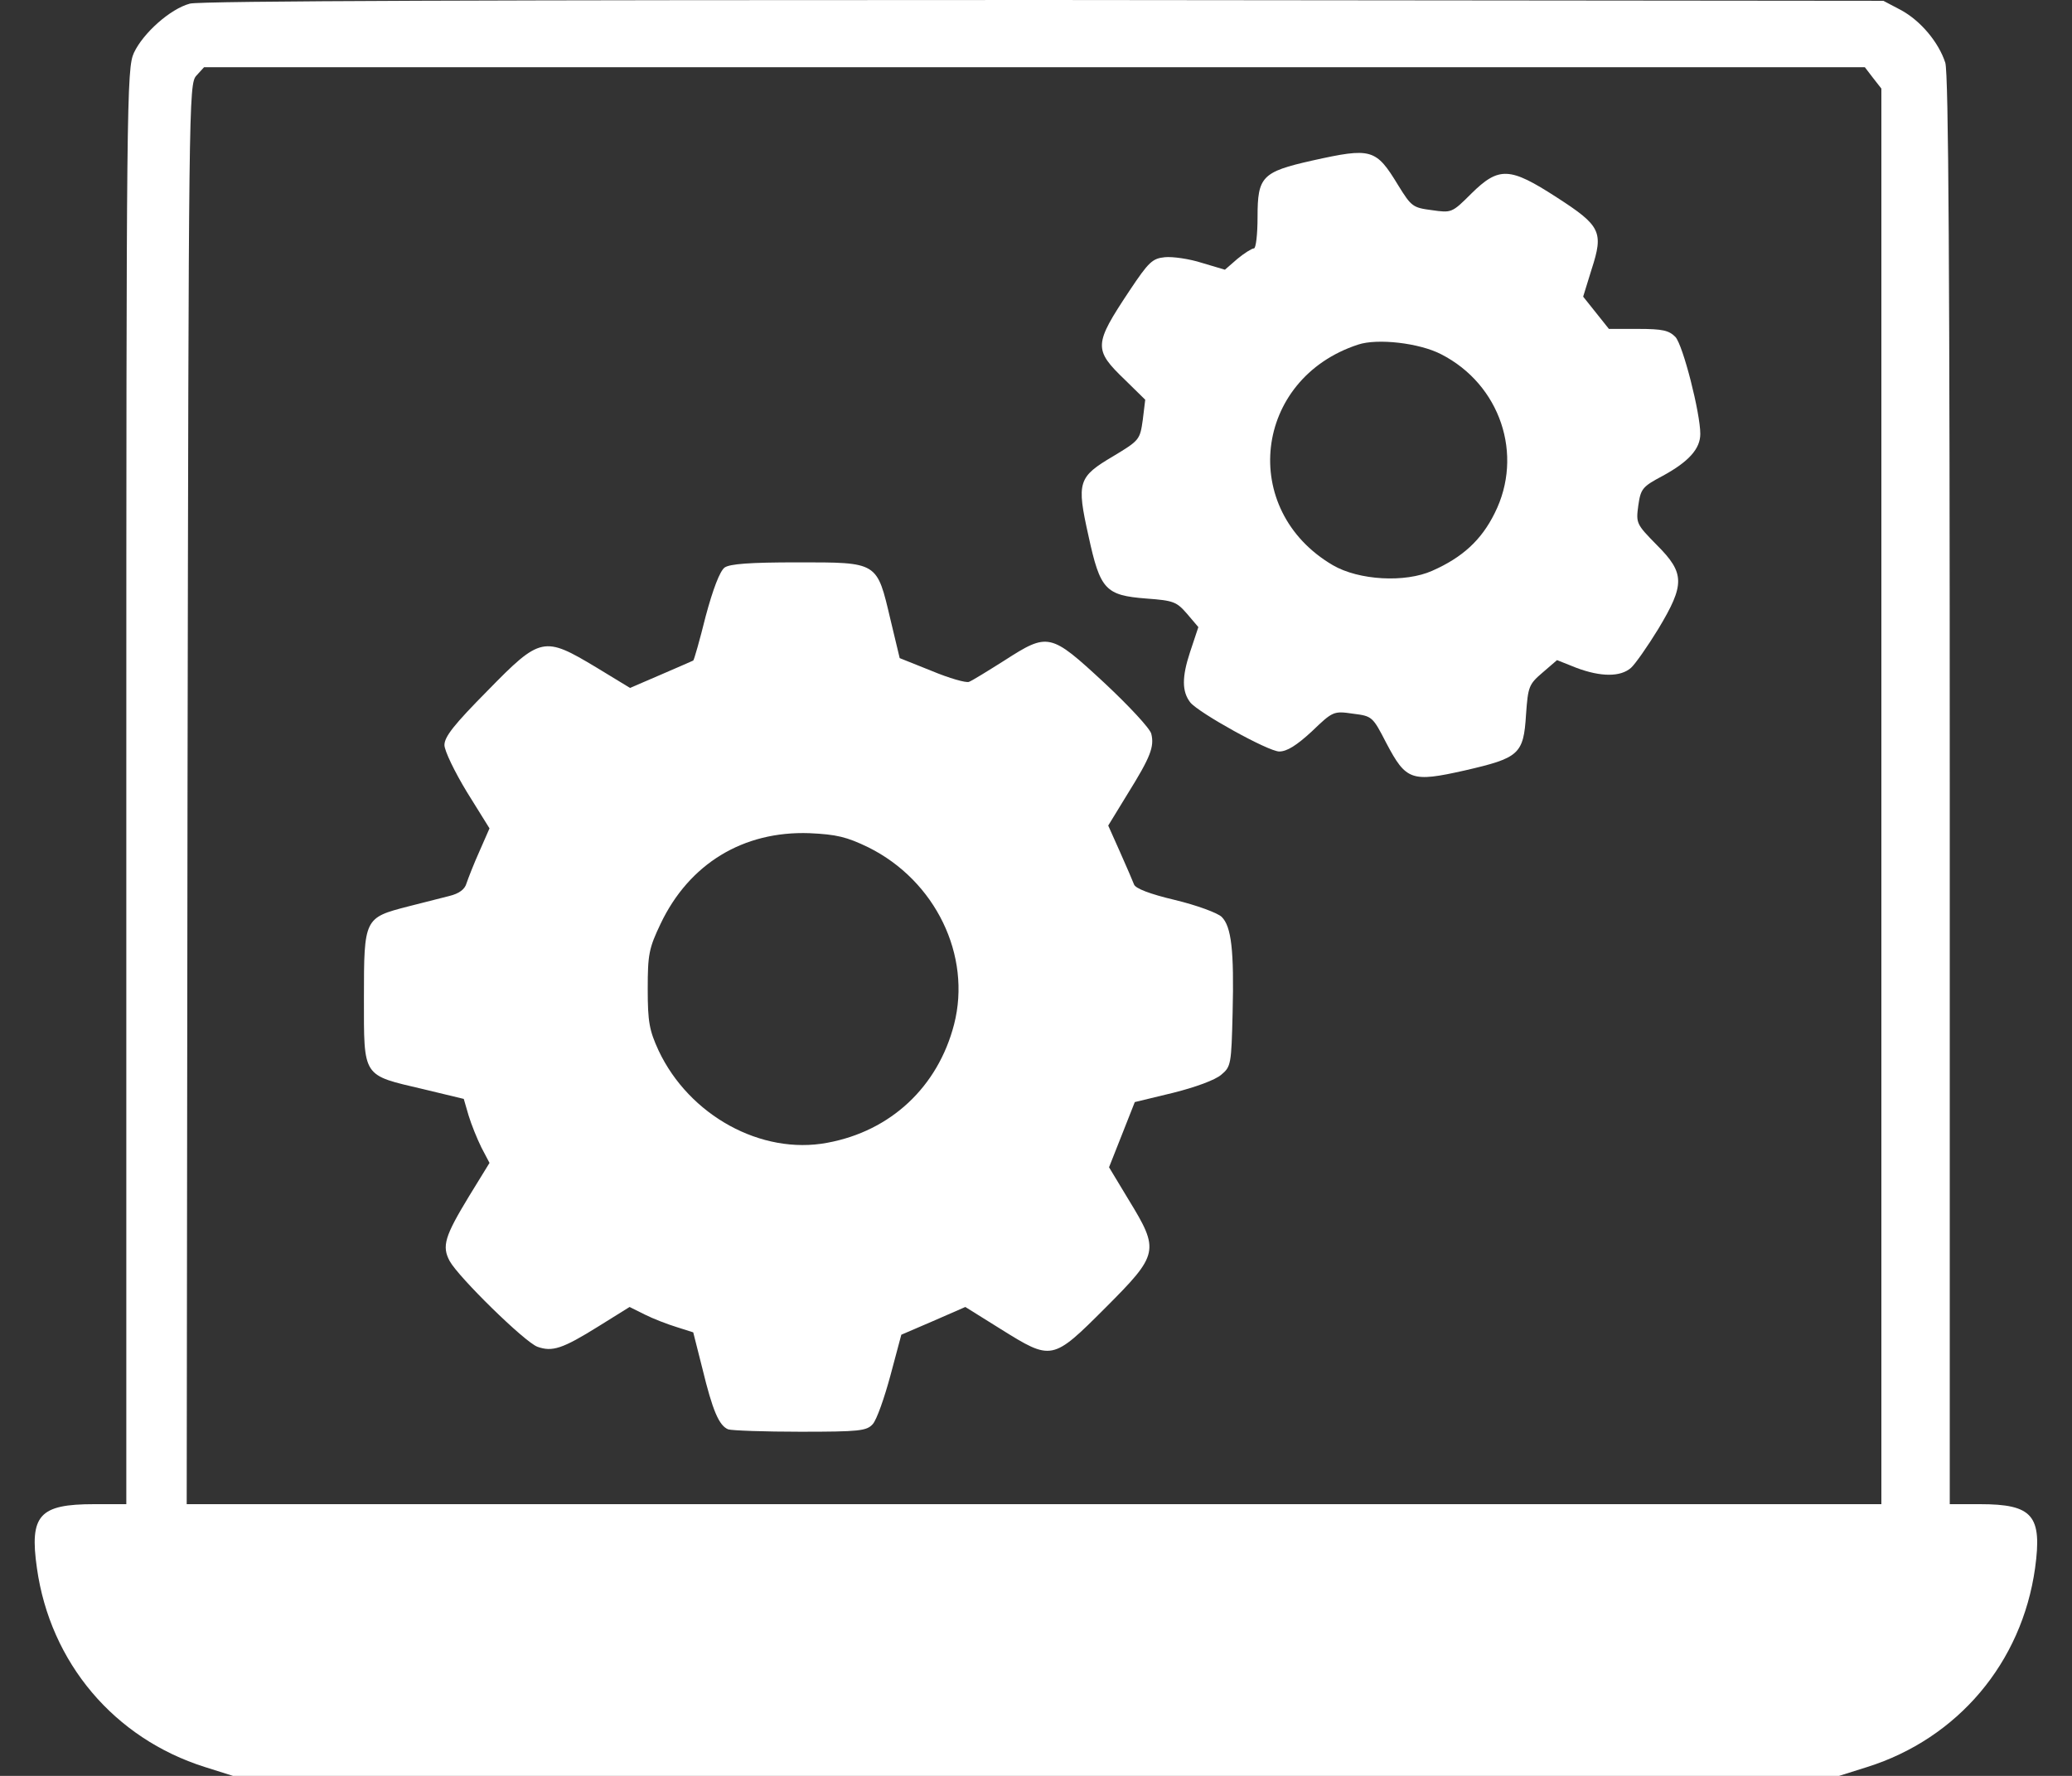
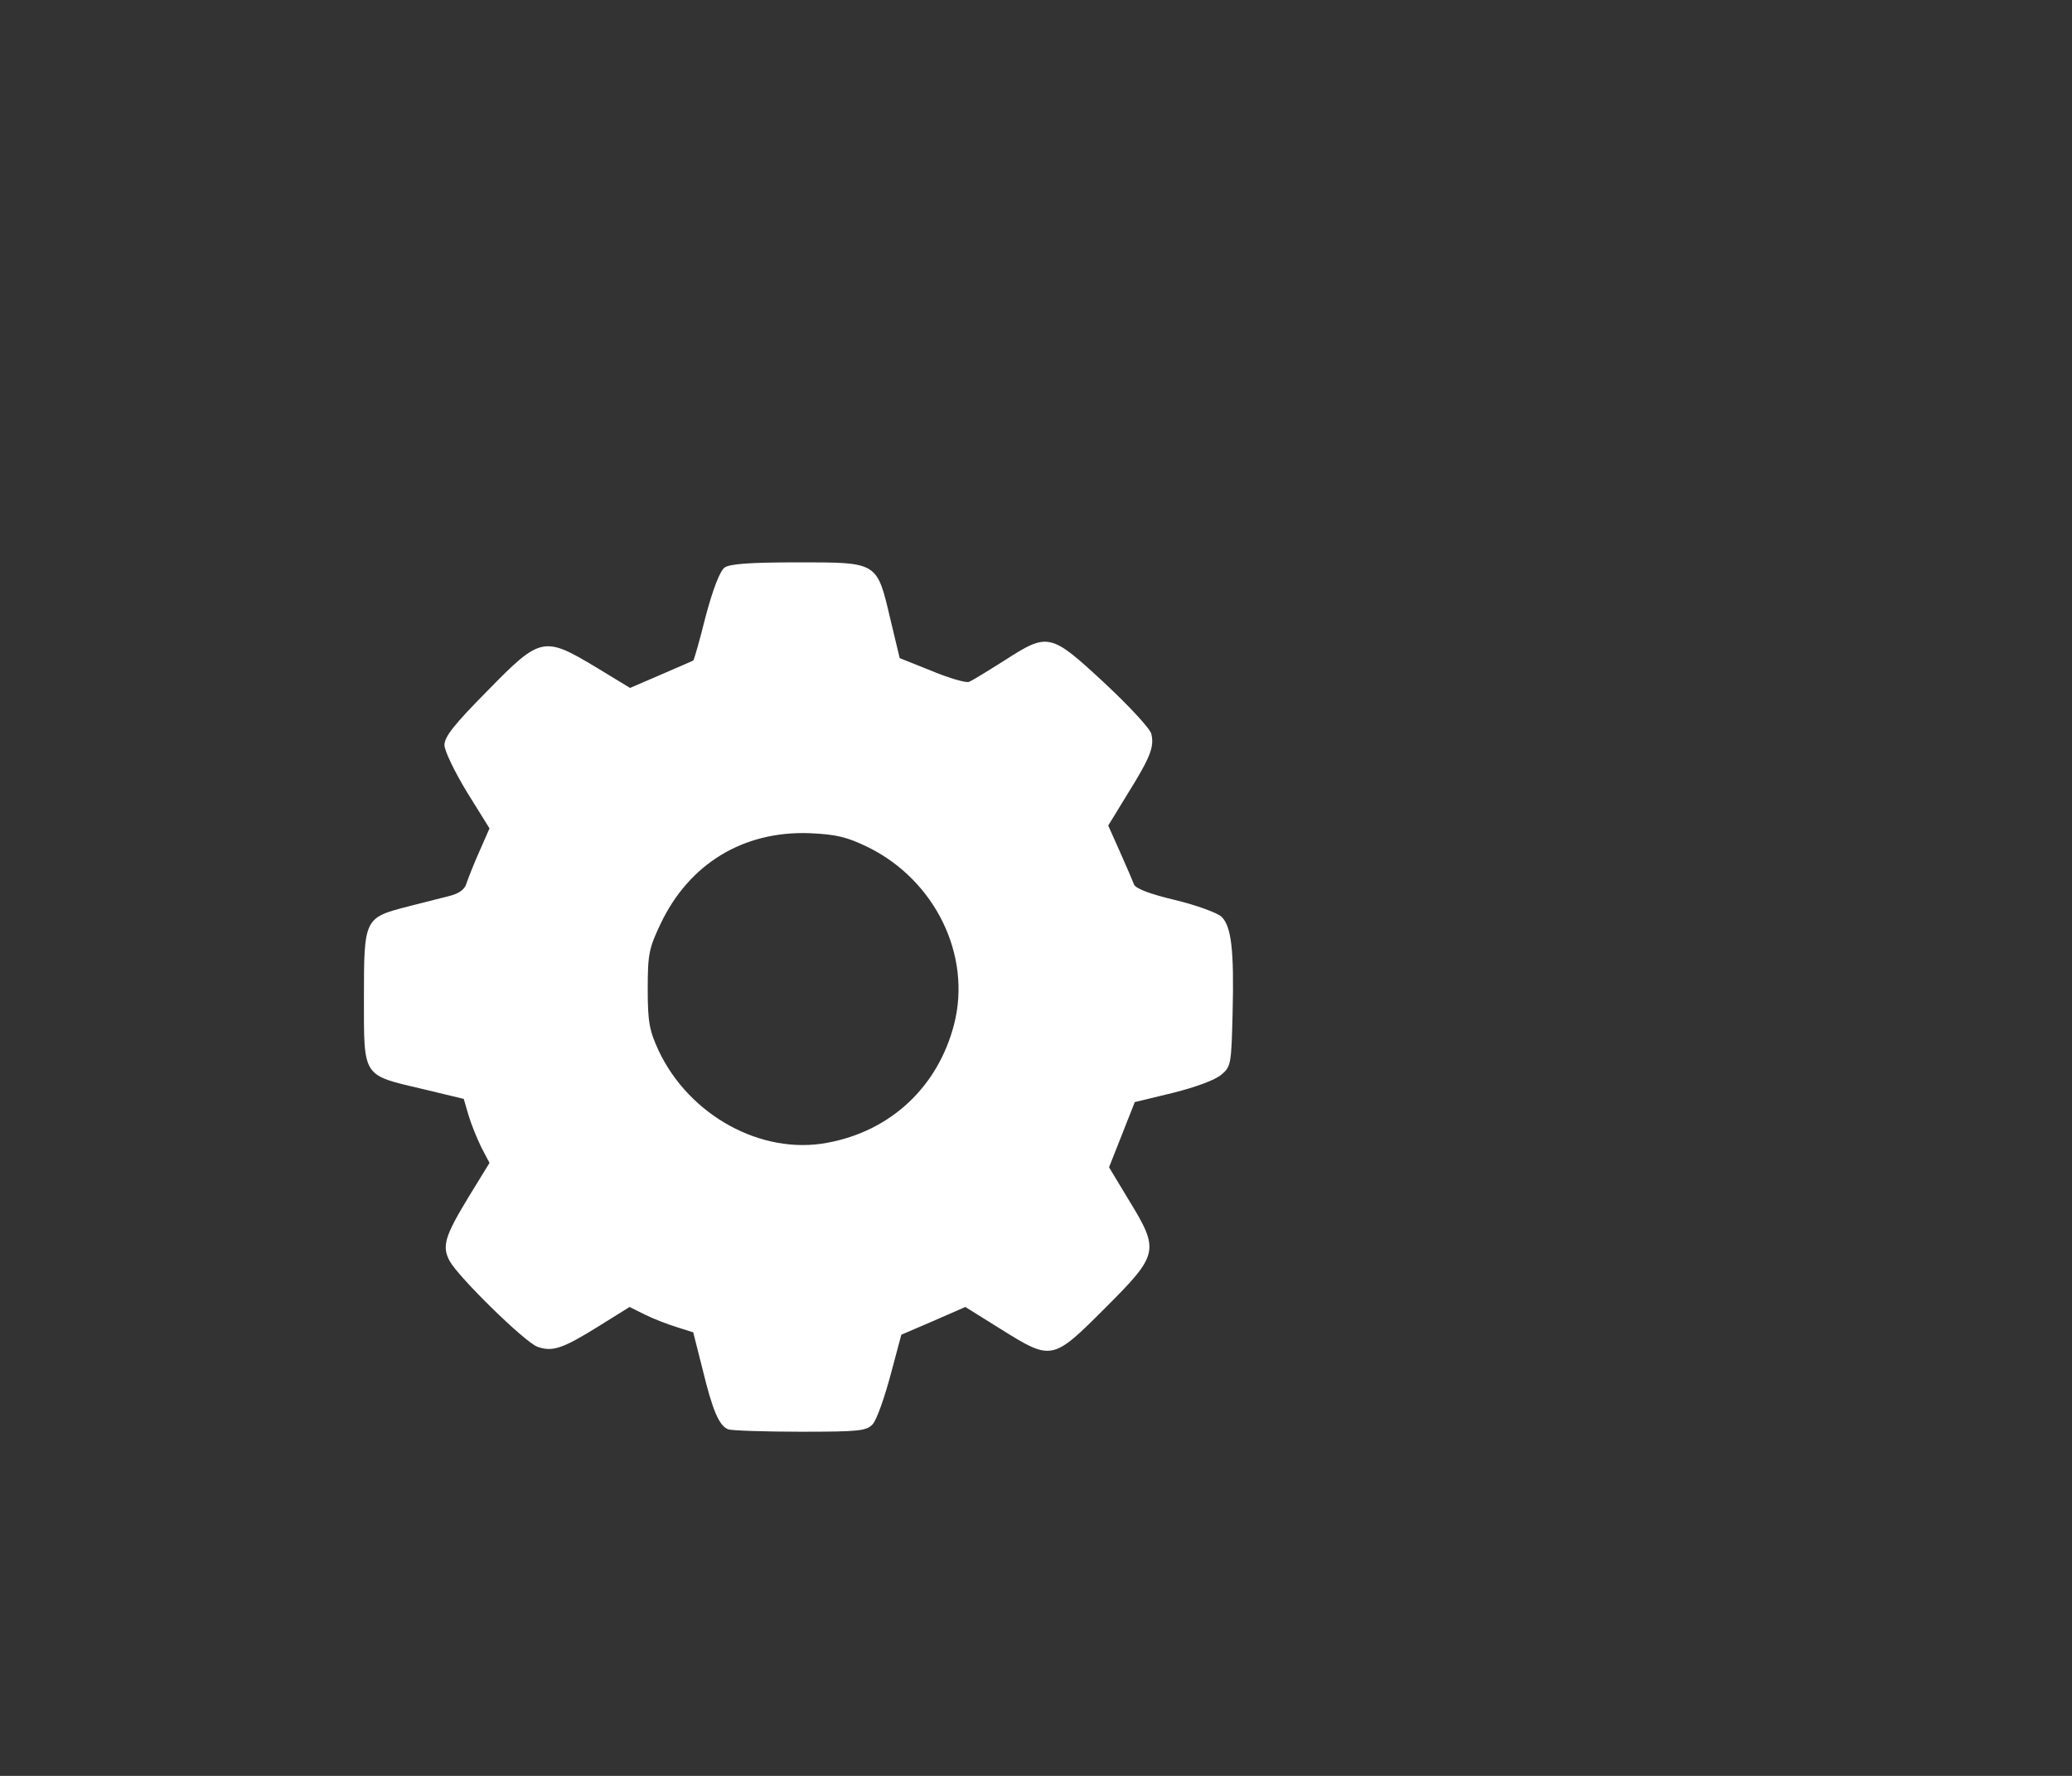
<svg xmlns="http://www.w3.org/2000/svg" width="28" height="24" viewBox="0 0 28 24" fill="none">
  <rect x="0" y="0" width="28" height="24" fill="#333333" stroke="none" />
-   <path d="M2.566 0.049C2.3 0.12 1.935 0.447 1.81 0.713C1.712 0.925 1.707 1.328 1.707 10.63V20.328H1.272C0.532 20.328 0.396 20.475 0.499 21.193C0.679 22.471 1.544 23.494 2.768 23.88L3.148 24H14H24.852L25.233 23.88C26.457 23.494 27.322 22.471 27.501 21.193C27.599 20.481 27.469 20.328 26.756 20.328H26.348V10.695C26.348 3.629 26.332 1.001 26.288 0.849C26.201 0.577 25.957 0.278 25.679 0.131L25.451 0.011L14.109 0C6.847 0 2.697 0.011 2.566 0.049ZM25.309 1.05L25.424 1.197V10.76V20.328H13.973H2.523L2.534 10.733C2.55 1.382 2.55 1.137 2.653 1.023L2.757 0.909H13.979H25.201L25.309 1.05Z" fill="white" />
-   <path d="M17.728 2.171C17.053 2.323 16.994 2.388 16.994 2.932C16.994 3.166 16.972 3.357 16.945 3.357C16.917 3.357 16.814 3.422 16.722 3.498L16.553 3.645L16.243 3.553C16.074 3.498 15.846 3.466 15.742 3.476C15.574 3.493 15.525 3.536 15.264 3.928C14.78 4.657 14.774 4.722 15.204 5.135L15.476 5.402L15.443 5.674C15.405 5.941 15.4 5.951 15.046 6.164C14.568 6.446 14.546 6.512 14.709 7.241C14.867 7.97 14.937 8.046 15.492 8.089C15.862 8.116 15.9 8.133 16.042 8.296L16.194 8.475L16.08 8.818C15.971 9.15 15.971 9.346 16.085 9.493C16.199 9.634 17.14 10.156 17.287 10.156C17.391 10.156 17.521 10.075 17.728 9.884C18.011 9.612 18.022 9.607 18.283 9.645C18.544 9.678 18.549 9.683 18.734 10.042C19.001 10.548 19.072 10.575 19.795 10.412C20.529 10.243 20.589 10.194 20.622 9.656C20.649 9.28 20.66 9.248 20.845 9.09L21.041 8.921L21.302 9.025C21.634 9.15 21.9 9.15 22.041 9.025C22.096 8.976 22.265 8.736 22.411 8.497C22.77 7.899 22.77 7.746 22.39 7.366C22.112 7.083 22.107 7.072 22.139 6.833C22.172 6.604 22.194 6.577 22.471 6.43C22.819 6.24 22.977 6.066 22.977 5.864C22.977 5.582 22.743 4.662 22.64 4.553C22.553 4.466 22.471 4.445 22.139 4.445H21.742L21.568 4.227L21.394 4.009L21.508 3.64C21.672 3.134 21.634 3.052 21.035 2.666C20.404 2.258 20.257 2.247 19.882 2.617C19.621 2.878 19.615 2.878 19.349 2.84C19.093 2.807 19.072 2.791 18.897 2.508C18.593 2.008 18.538 1.991 17.728 2.171ZM19.474 4.787C20.274 5.195 20.595 6.147 20.198 6.936C20.018 7.3 19.762 7.534 19.354 7.714C18.99 7.877 18.364 7.844 18.011 7.638C16.738 6.892 16.939 5.119 18.353 4.657C18.614 4.57 19.18 4.635 19.474 4.787Z" fill="white" />
  <path d="M9.792 7.67C9.727 7.719 9.634 7.964 9.536 8.329C9.455 8.655 9.379 8.921 9.368 8.927C9.357 8.932 9.161 9.019 8.932 9.117L8.514 9.297L8.057 9.019C7.35 8.595 7.306 8.6 6.588 9.335C6.142 9.786 6.006 9.955 6.006 10.069C6.006 10.145 6.142 10.428 6.311 10.706L6.615 11.195L6.479 11.505C6.403 11.674 6.327 11.87 6.305 11.935C6.283 12.017 6.207 12.076 6.071 12.109C5.962 12.136 5.712 12.201 5.516 12.25C4.924 12.403 4.918 12.408 4.918 13.48C4.918 14.573 4.891 14.524 5.723 14.72L6.267 14.851L6.332 15.074C6.37 15.199 6.447 15.389 6.506 15.509L6.615 15.716L6.338 16.167C6.011 16.706 5.968 16.841 6.077 17.043C6.196 17.26 7.088 18.136 7.263 18.201C7.464 18.272 7.6 18.229 8.089 17.924L8.508 17.663L8.715 17.766C8.824 17.821 9.02 17.897 9.145 17.935L9.368 18.006L9.493 18.5C9.629 19.061 9.716 19.267 9.841 19.317C9.89 19.333 10.331 19.349 10.815 19.349C11.614 19.349 11.712 19.338 11.794 19.246C11.848 19.186 11.951 18.892 12.033 18.588L12.18 18.038L12.61 17.853L13.045 17.663L13.524 17.962C14.214 18.392 14.22 18.392 14.938 17.674C15.661 16.95 15.672 16.901 15.253 16.216L14.987 15.775L15.161 15.335L15.335 14.894L15.852 14.769C16.156 14.693 16.423 14.595 16.504 14.524C16.635 14.415 16.64 14.383 16.657 13.687C16.678 12.843 16.64 12.522 16.51 12.392C16.456 12.338 16.173 12.234 15.879 12.163C15.536 12.082 15.34 12.006 15.324 11.951C15.308 11.908 15.221 11.707 15.134 11.511L14.976 11.157L15.242 10.722C15.547 10.232 15.601 10.091 15.558 9.917C15.542 9.846 15.253 9.536 14.921 9.226C14.193 8.552 14.165 8.546 13.572 8.927C13.349 9.068 13.137 9.199 13.094 9.215C13.056 9.231 12.827 9.166 12.593 9.068L12.158 8.894L12.033 8.372C11.848 7.589 11.87 7.6 10.777 7.6C10.124 7.6 9.863 7.621 9.792 7.67ZM11.734 11.451C12.642 11.902 13.132 12.914 12.893 13.844C12.675 14.687 12.039 15.286 11.179 15.444C10.287 15.612 9.313 15.074 8.9 14.198C8.775 13.926 8.753 13.812 8.753 13.366C8.753 12.898 8.769 12.816 8.927 12.484C9.313 11.674 10.042 11.228 10.94 11.26C11.304 11.277 11.44 11.309 11.734 11.451Z" fill="white" />
</svg>